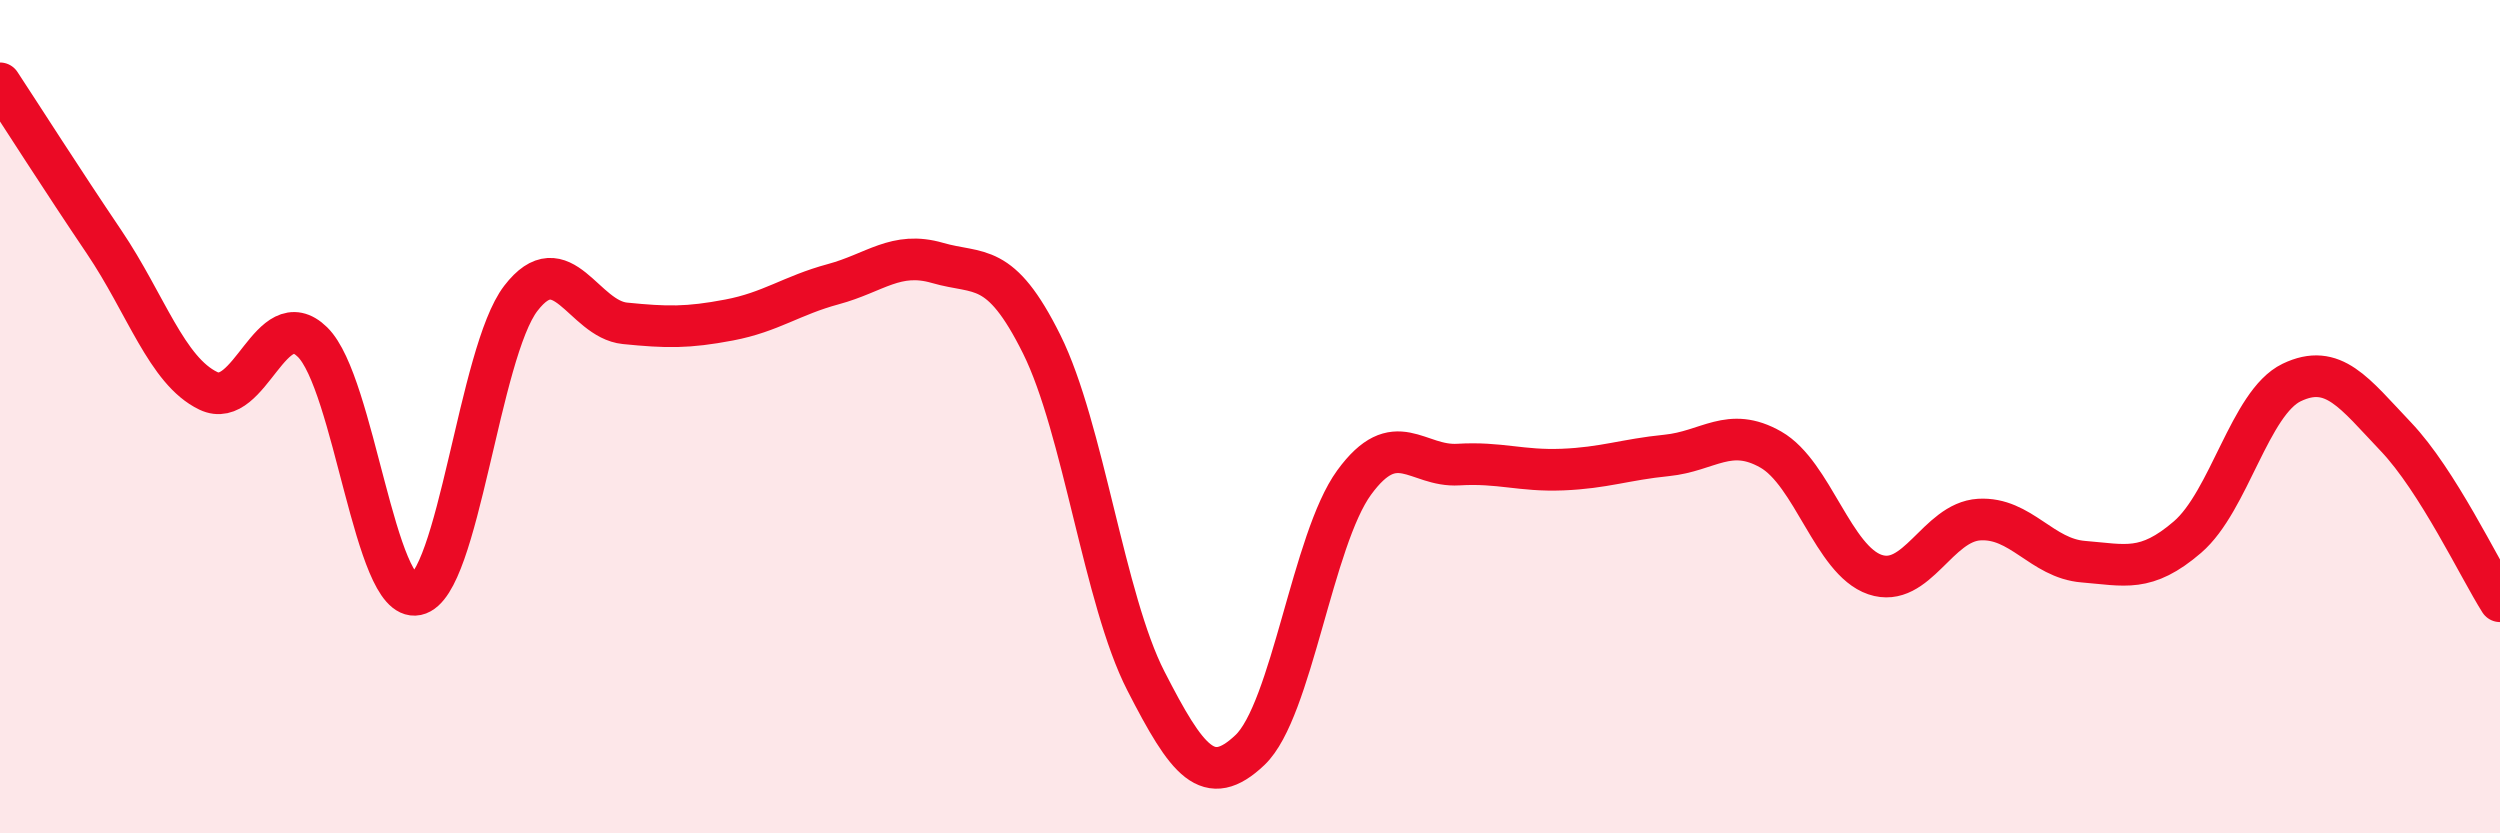
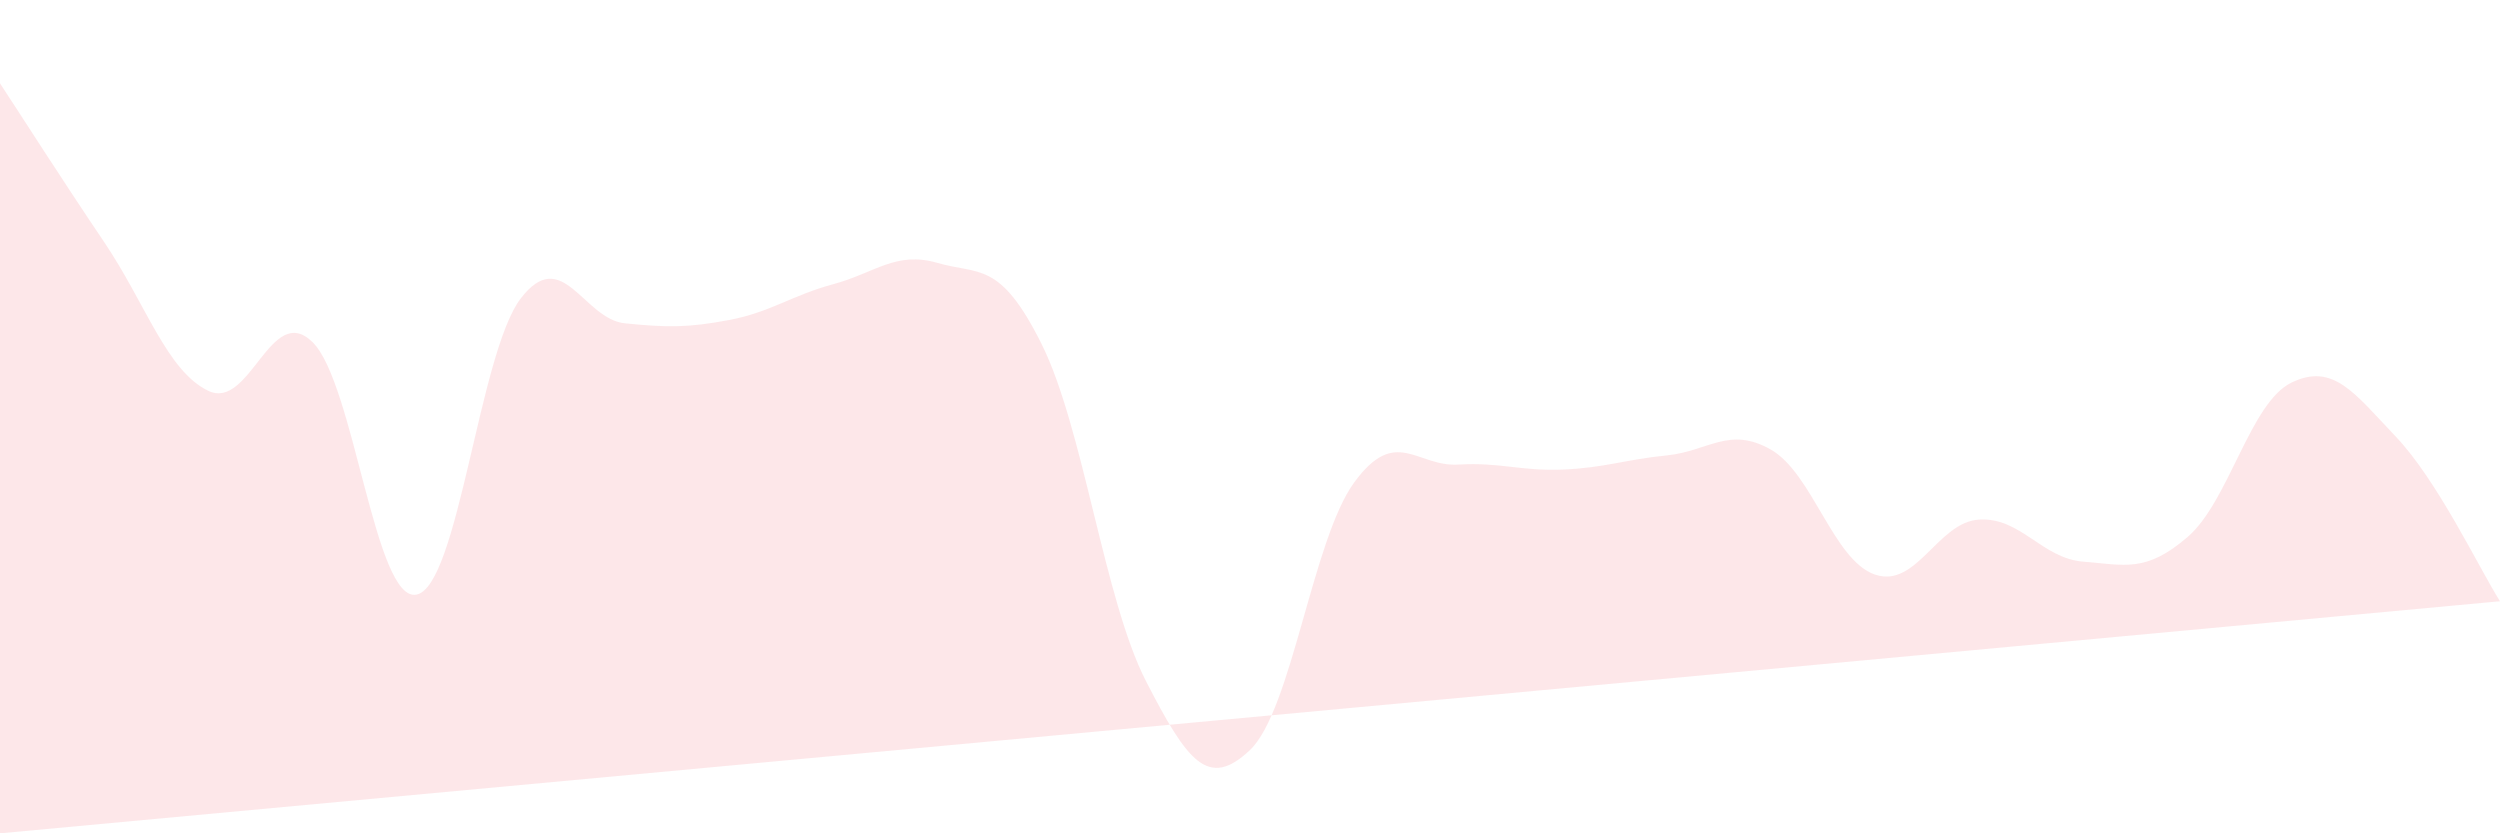
<svg xmlns="http://www.w3.org/2000/svg" width="60" height="20" viewBox="0 0 60 20">
-   <path d="M 0,2 C 0.5,2.76 1.5,4.33 2.5,5.81 C 3.5,7.29 4,8.9 5,9.38 C 6,9.86 6.5,7.23 7.5,8.21 C 8.5,9.19 9,14.48 10,14.27 C 11,14.06 11.5,8.46 12.5,7.16 C 13.5,5.86 14,7.66 15,7.76 C 16,7.86 16.5,7.87 17.5,7.68 C 18.5,7.49 19,7.09 20,6.82 C 21,6.55 21.5,6.02 22.5,6.31 C 23.5,6.6 24,6.25 25,8.26 C 26,10.27 26.5,14.39 27.5,16.34 C 28.5,18.29 29,18.95 30,18 C 31,17.05 31.5,12.95 32.5,11.58 C 33.5,10.21 34,11.21 35,11.15 C 36,11.09 36.5,11.31 37.5,11.27 C 38.5,11.23 39,11.03 40,10.93 C 41,10.83 41.5,10.22 42.5,10.79 C 43.5,11.36 44,13.45 45,13.79 C 46,14.13 46.5,12.53 47.5,12.47 C 48.5,12.41 49,13.4 50,13.48 C 51,13.56 51.5,13.75 52.5,12.89 C 53.5,12.03 54,9.66 55,9.18 C 56,8.7 56.5,9.43 57.5,10.48 C 58.5,11.53 59.5,13.64 60,14.43L60 20L0 20Z" fill="#EB0A25" opacity="0.1" stroke-linecap="round" stroke-linejoin="round" />
-   <path d="M 0,2 C 0.5,2.76 1.5,4.33 2.5,5.81 C 3.5,7.29 4,8.9 5,9.38 C 6,9.86 6.5,7.23 7.5,8.21 C 8.5,9.19 9,14.48 10,14.27 C 11,14.06 11.5,8.46 12.5,7.16 C 13.5,5.86 14,7.66 15,7.76 C 16,7.86 16.5,7.87 17.5,7.68 C 18.5,7.49 19,7.09 20,6.82 C 21,6.55 21.5,6.02 22.5,6.31 C 23.5,6.6 24,6.25 25,8.26 C 26,10.27 26.5,14.39 27.5,16.34 C 28.5,18.29 29,18.95 30,18 C 31,17.05 31.5,12.95 32.5,11.58 C 33.5,10.21 34,11.21 35,11.15 C 36,11.09 36.5,11.31 37.5,11.27 C 38.5,11.23 39,11.03 40,10.93 C 41,10.83 41.5,10.22 42.5,10.79 C 43.5,11.36 44,13.45 45,13.79 C 46,14.13 46.5,12.53 47.5,12.47 C 48.5,12.41 49,13.4 50,13.48 C 51,13.56 51.5,13.75 52.5,12.89 C 53.5,12.03 54,9.66 55,9.18 C 56,8.7 56.5,9.43 57.5,10.48 C 58.5,11.53 59.5,13.64 60,14.43" stroke="#EB0A25" stroke-width="1" fill="none" stroke-linecap="round" stroke-linejoin="round" />
+   <path d="M 0,2 C 0.5,2.76 1.5,4.33 2.5,5.81 C 3.5,7.29 4,8.9 5,9.38 C 6,9.86 6.5,7.23 7.5,8.21 C 8.5,9.19 9,14.48 10,14.27 C 11,14.06 11.5,8.46 12.5,7.16 C 13.5,5.86 14,7.66 15,7.76 C 16,7.86 16.5,7.87 17.5,7.68 C 18.5,7.49 19,7.09 20,6.82 C 21,6.55 21.5,6.02 22.5,6.31 C 23.5,6.6 24,6.25 25,8.26 C 26,10.27 26.5,14.39 27.5,16.34 C 28.5,18.29 29,18.95 30,18 C 31,17.05 31.5,12.95 32.5,11.58 C 33.5,10.21 34,11.21 35,11.15 C 36,11.09 36.5,11.31 37.5,11.27 C 38.5,11.23 39,11.03 40,10.93 C 41,10.83 41.5,10.22 42.5,10.79 C 43.5,11.36 44,13.45 45,13.79 C 46,14.13 46.5,12.53 47.5,12.47 C 48.5,12.41 49,13.4 50,13.48 C 51,13.56 51.5,13.75 52.5,12.89 C 53.5,12.03 54,9.66 55,9.18 C 56,8.7 56.5,9.43 57.5,10.48 C 58.5,11.53 59.5,13.64 60,14.43L0 20Z" fill="#EB0A25" opacity="0.1" stroke-linecap="round" stroke-linejoin="round" />
</svg>